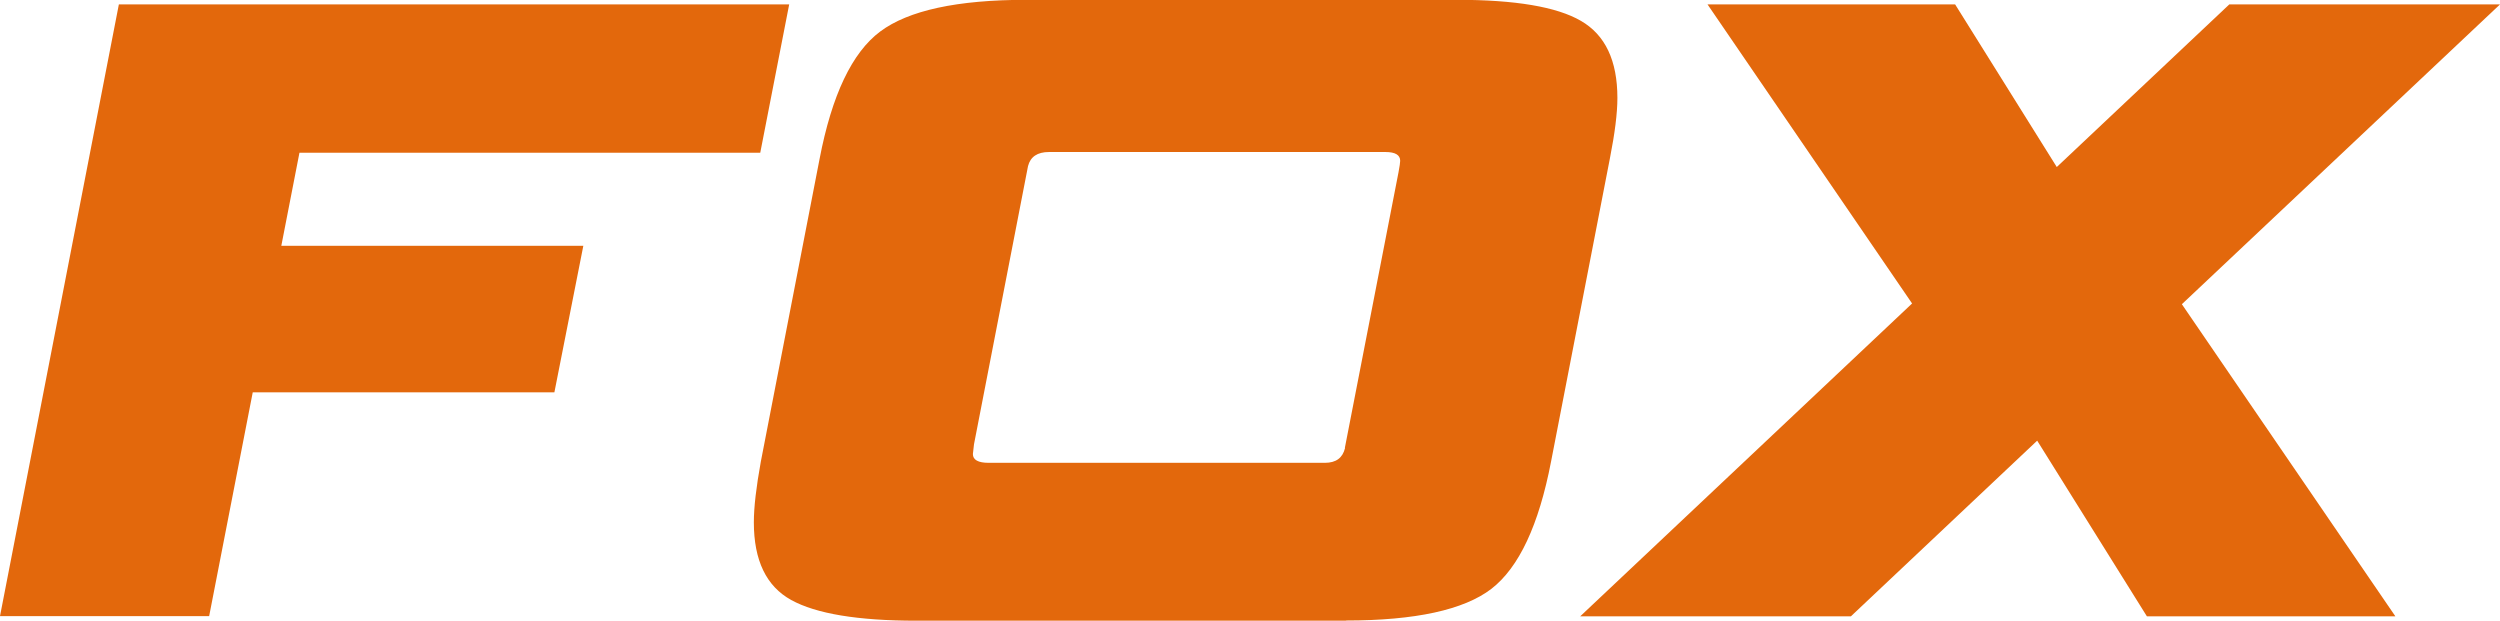
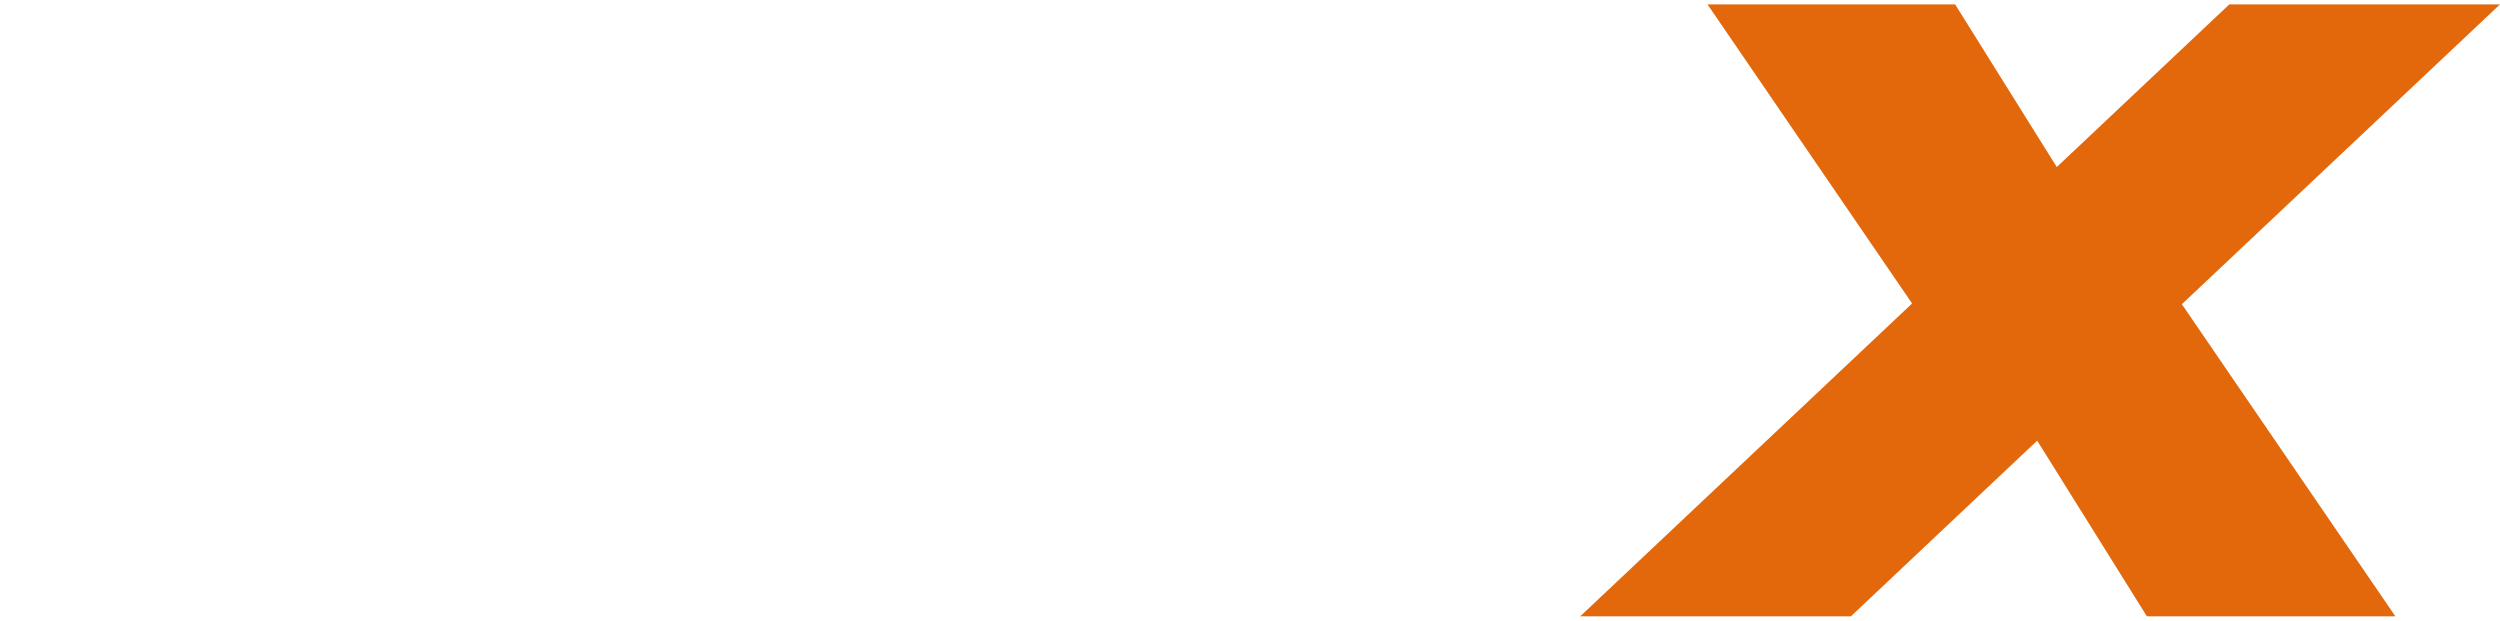
<svg xmlns="http://www.w3.org/2000/svg" id="Vrstva_2" data-name="Vrstva 2" viewBox="0 0 136.5 33.89">
  <defs>
    <style>
      .cls-1 {
        fill: #e3680c;
        stroke-width: 0px;
      }
    </style>
  </defs>
  <g id="HEADER">
    <g>
-       <path class="cls-1" d="M30.26,21.42H13.8l-2.38,12.22H0L6.49.24h36.6l-1.58,8.1h-25.16l-.99,5.08h16.49l-1.58,8Z" />
-       <path class="cls-1" d="M73.5,33.89h-23.47c-3.19,0-5.47-.38-6.83-1.13-1.36-.75-2.04-2.16-2.04-4.24,0-.83.13-1.93.38-3.31l3.21-16.54c.67-3.48,1.77-5.8,3.31-6.95s4.2-1.73,8-1.73h23.48c3.19,0,5.46.38,6.78,1.15,1.33.77,1.99,2.17,1.99,4.21,0,.83-.14,1.93-.41,3.3l-3.21,16.54c-.67,3.49-1.76,5.8-3.26,6.96-1.5,1.15-4.15,1.73-7.95,1.73ZM73.43,24.45l2.93-15.05c.06-.32.09-.53.09-.62,0-.32-.27-.48-.81-.48h-18.36c-.64,0-1.02.26-1.15.77l-2.95,15.19c-.04.32-.06.5-.06.53,0,.32.29.48.86.48h18.36c.61,0,.97-.27,1.1-.81Z" />
      <path class="cls-1" d="M130.78,33.65h-13.56l-5.99-9.59-10.17,9.59h-14.78l18.12-17.08L93.23.24h13.52l5.55,8.88L121.72.24h14.78l-17.37,16.37,11.65,17.03Z" />
    </g>
  </g>
</svg>